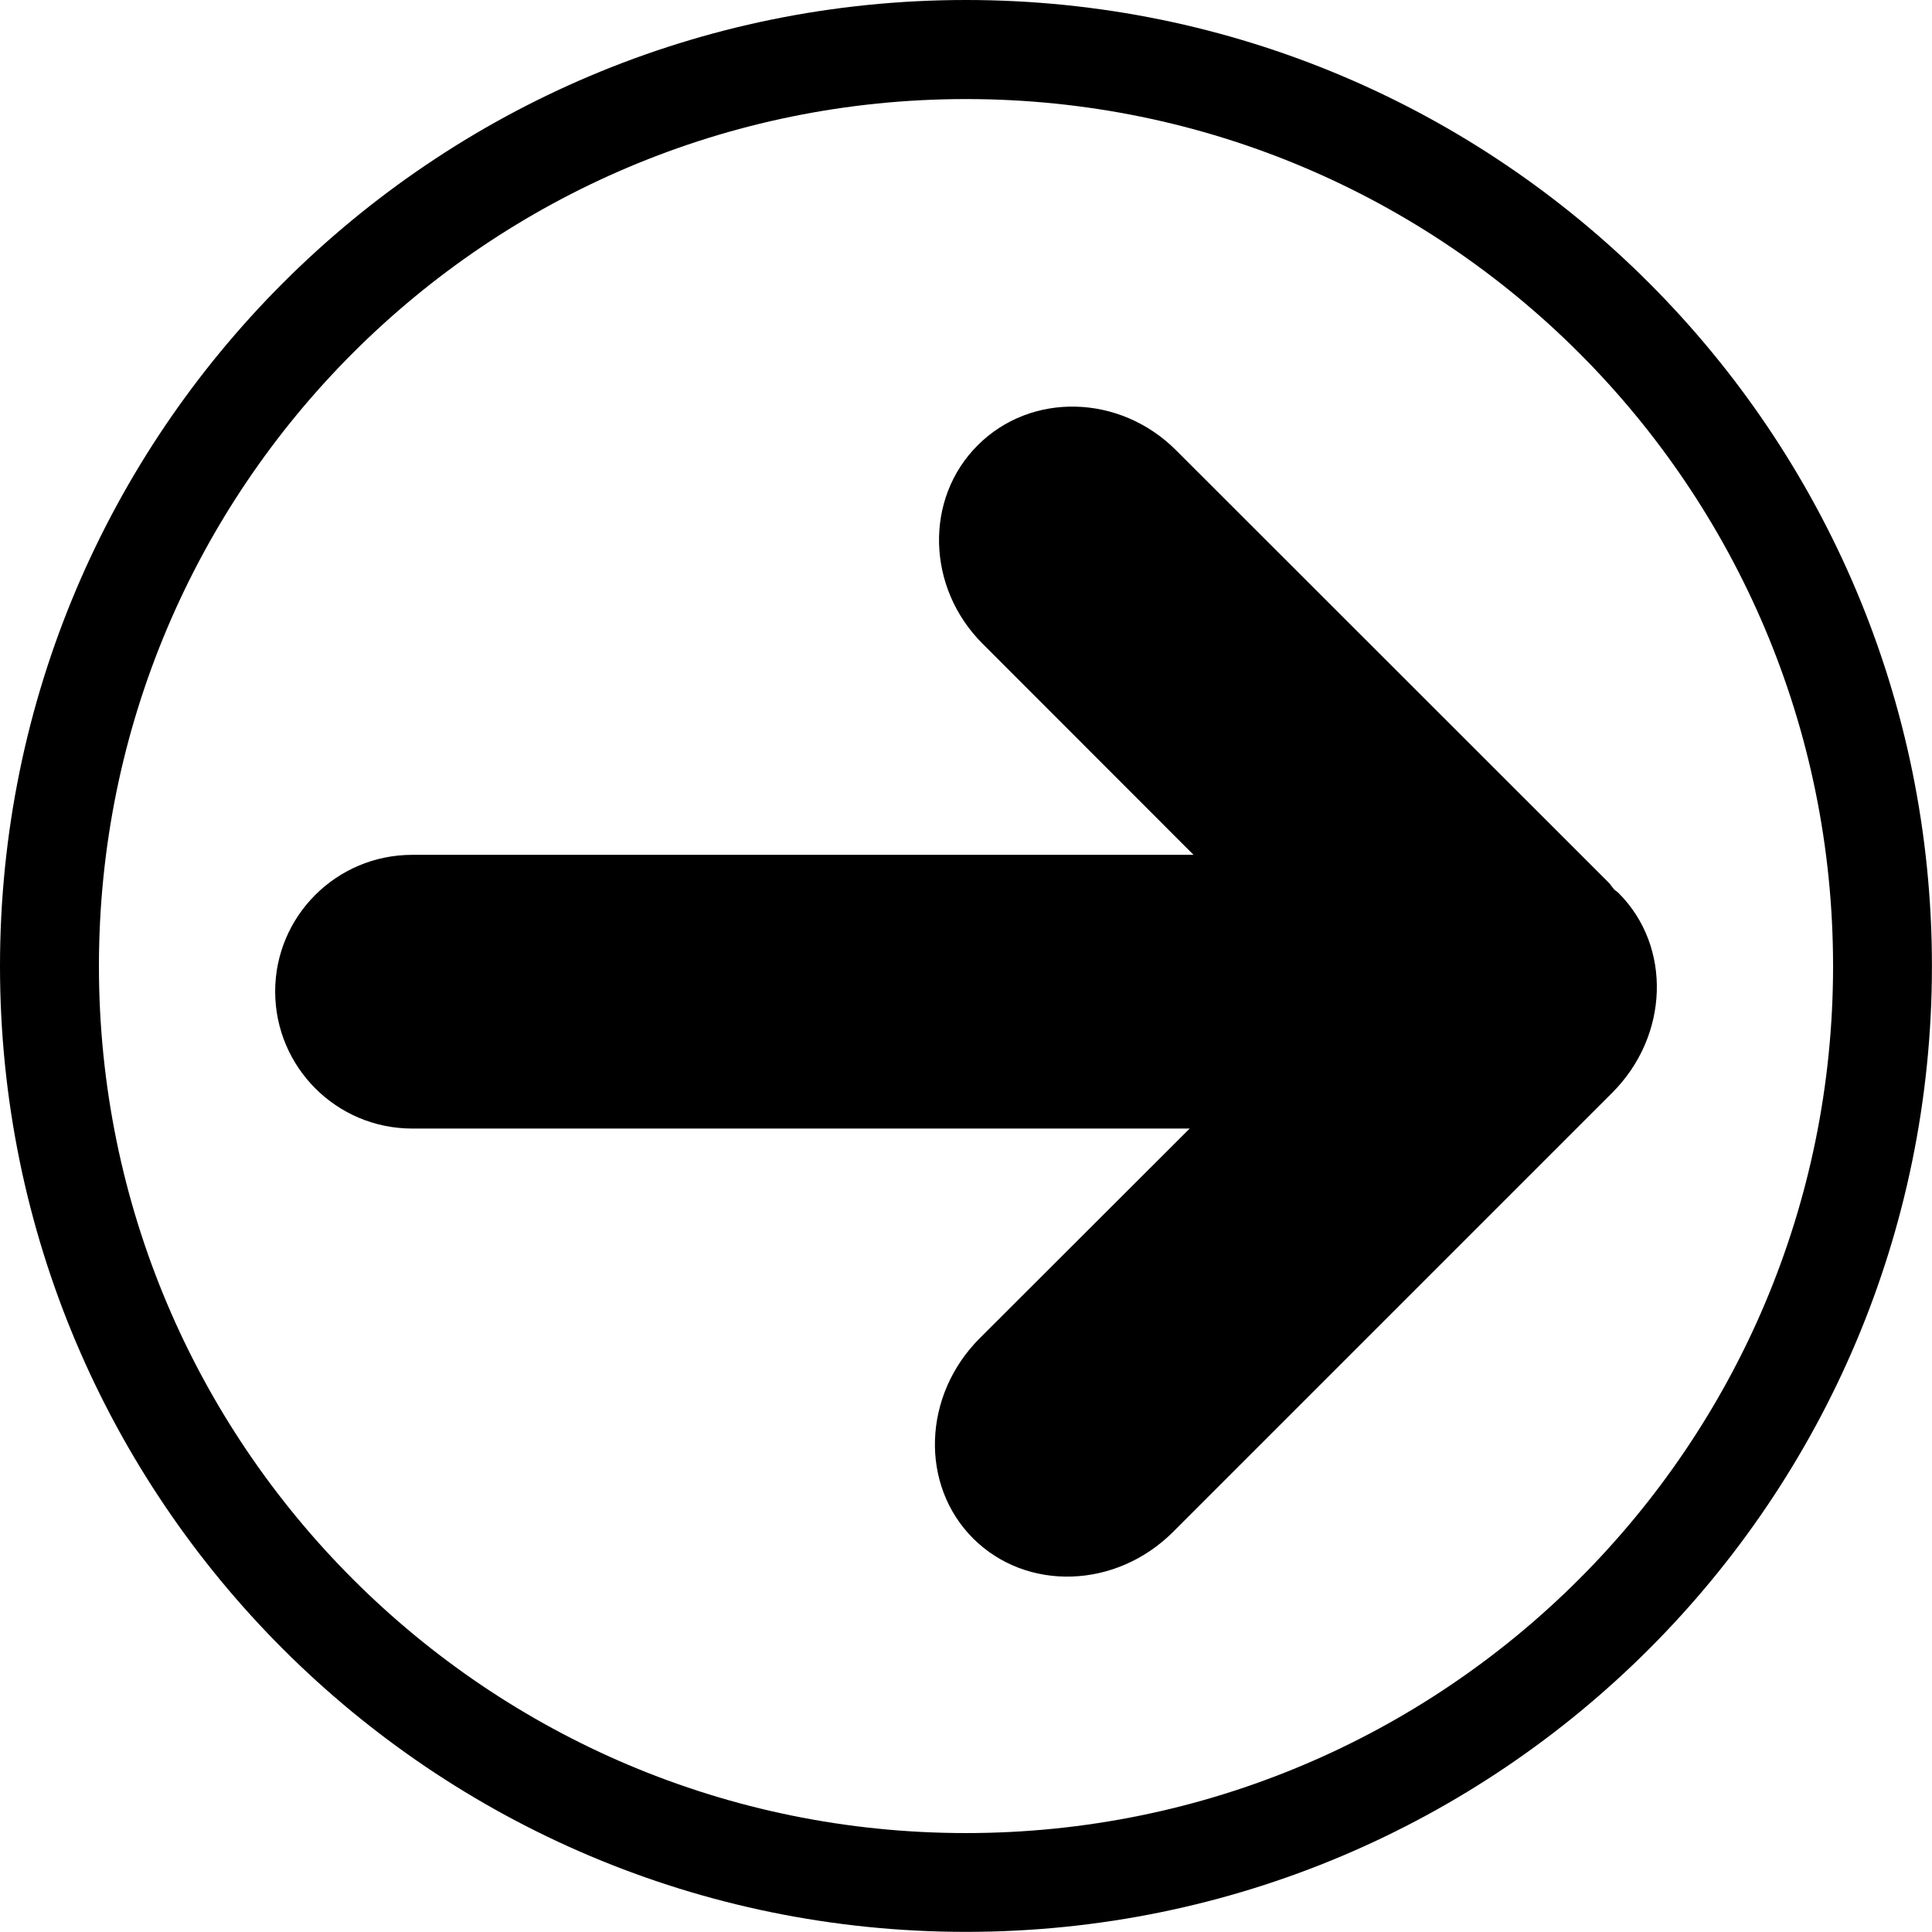
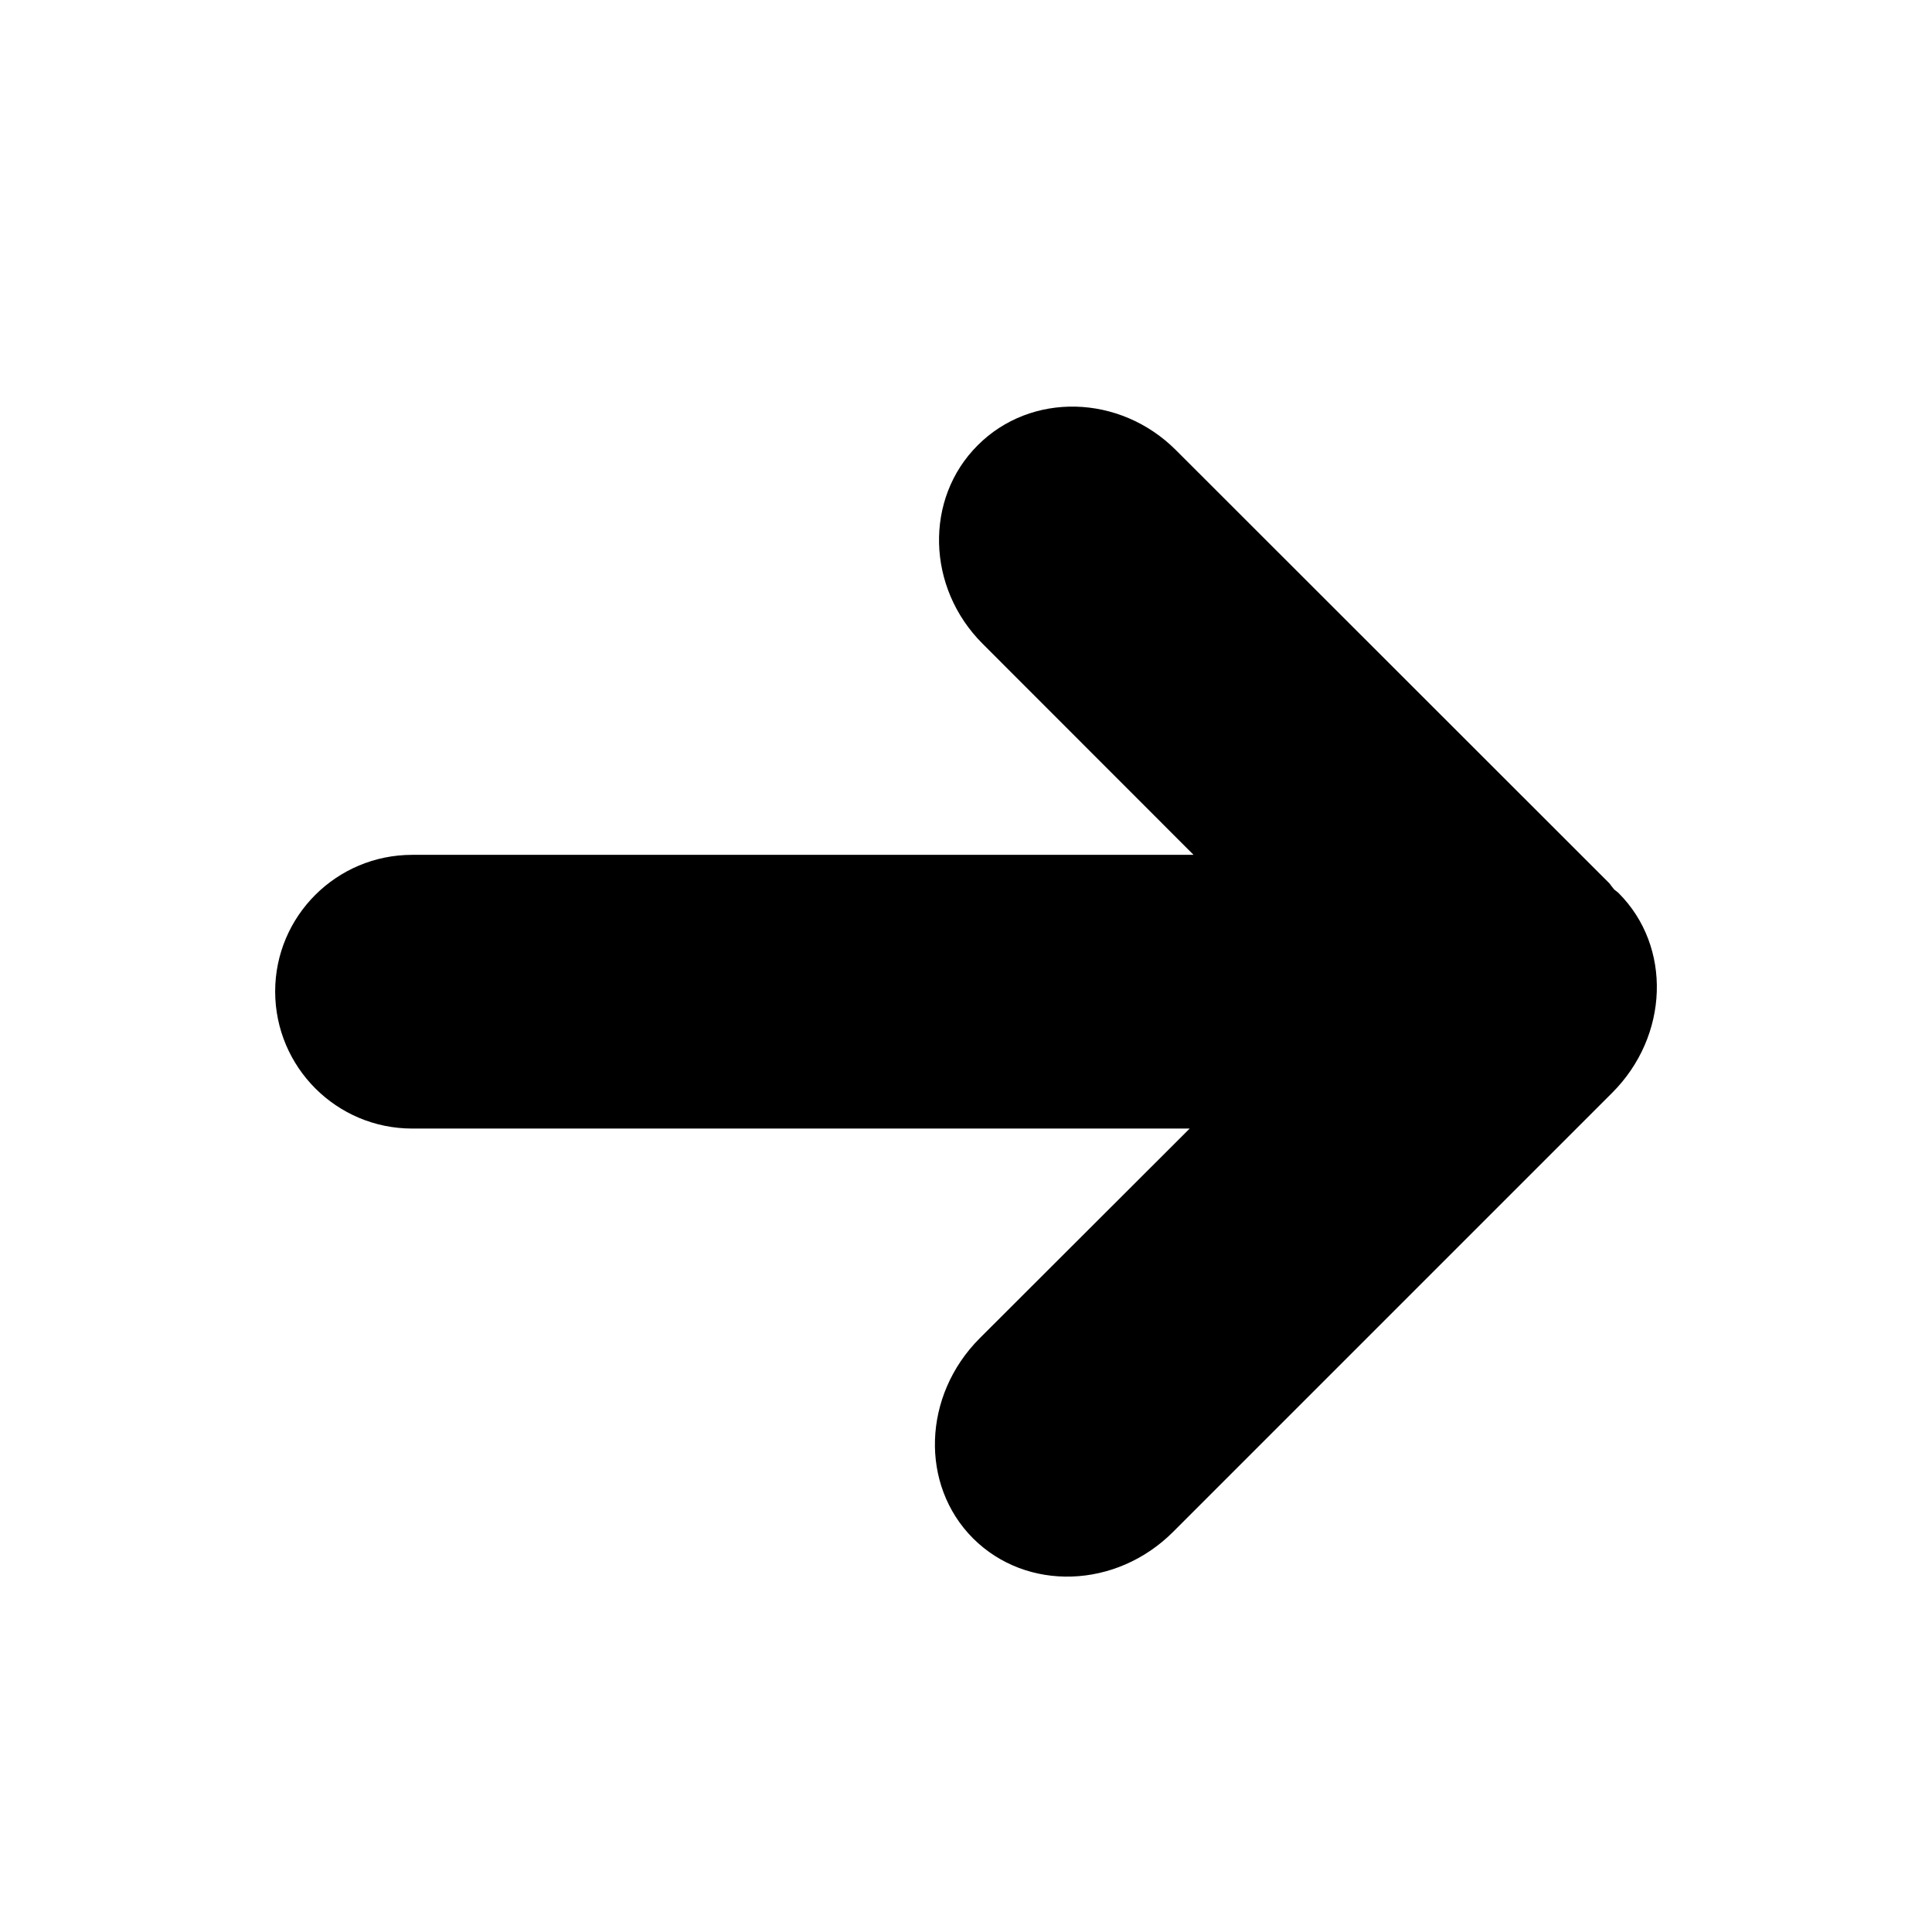
<svg xmlns="http://www.w3.org/2000/svg" version="1.1" x="0px" y="0px" width="27.966px" height="27.965px" viewBox="0 0 27.966 27.965" style="enable-background:new 0 0 27.966 27.965;" xml:space="preserve">
  <g id="c124_arrow">
    <path style="fill:#000000;" d="M23.43,12.928c-0.021-0.021-0.043-0.034-0.064-0.052c-0.025-0.029-0.047-0.061-0.07-0.09   l-6.273-6.269c-0.812-0.813-2.099-0.845-2.871-0.071c-0.773,0.772-0.741,2.061,0.071,2.872l3.054,3.056H5.967   c-1.096,0-1.984,0.886-1.984,1.979c0.002,1.096,0.889,1.983,1.984,1.983h11.254l-3.041,3.037c-0.824,0.826-0.867,2.122-0.094,2.896   c0.775,0.772,2.069,0.731,2.895-0.095l6.354-6.354C24.161,14.996,24.203,13.701,23.43,12.928z" />
-     <path style="fill:#000000;" d="M13.983,0C6.262,0,0,6.261,0,13.985c0,7.721,6.262,13.979,13.983,13.979   c7.724,0,13.982-6.259,13.982-13.979C27.966,6.261,21.707,0,13.983,0z M13.983,26.534c-6.933,0-12.551-5.619-12.551-12.549   c0-6.934,5.619-12.551,12.551-12.551c6.932,0,12.551,5.617,12.551,12.551C26.534,20.915,20.915,26.534,13.983,26.534z" />
  </g>
  <g id="Capa_1">
</g>
</svg>